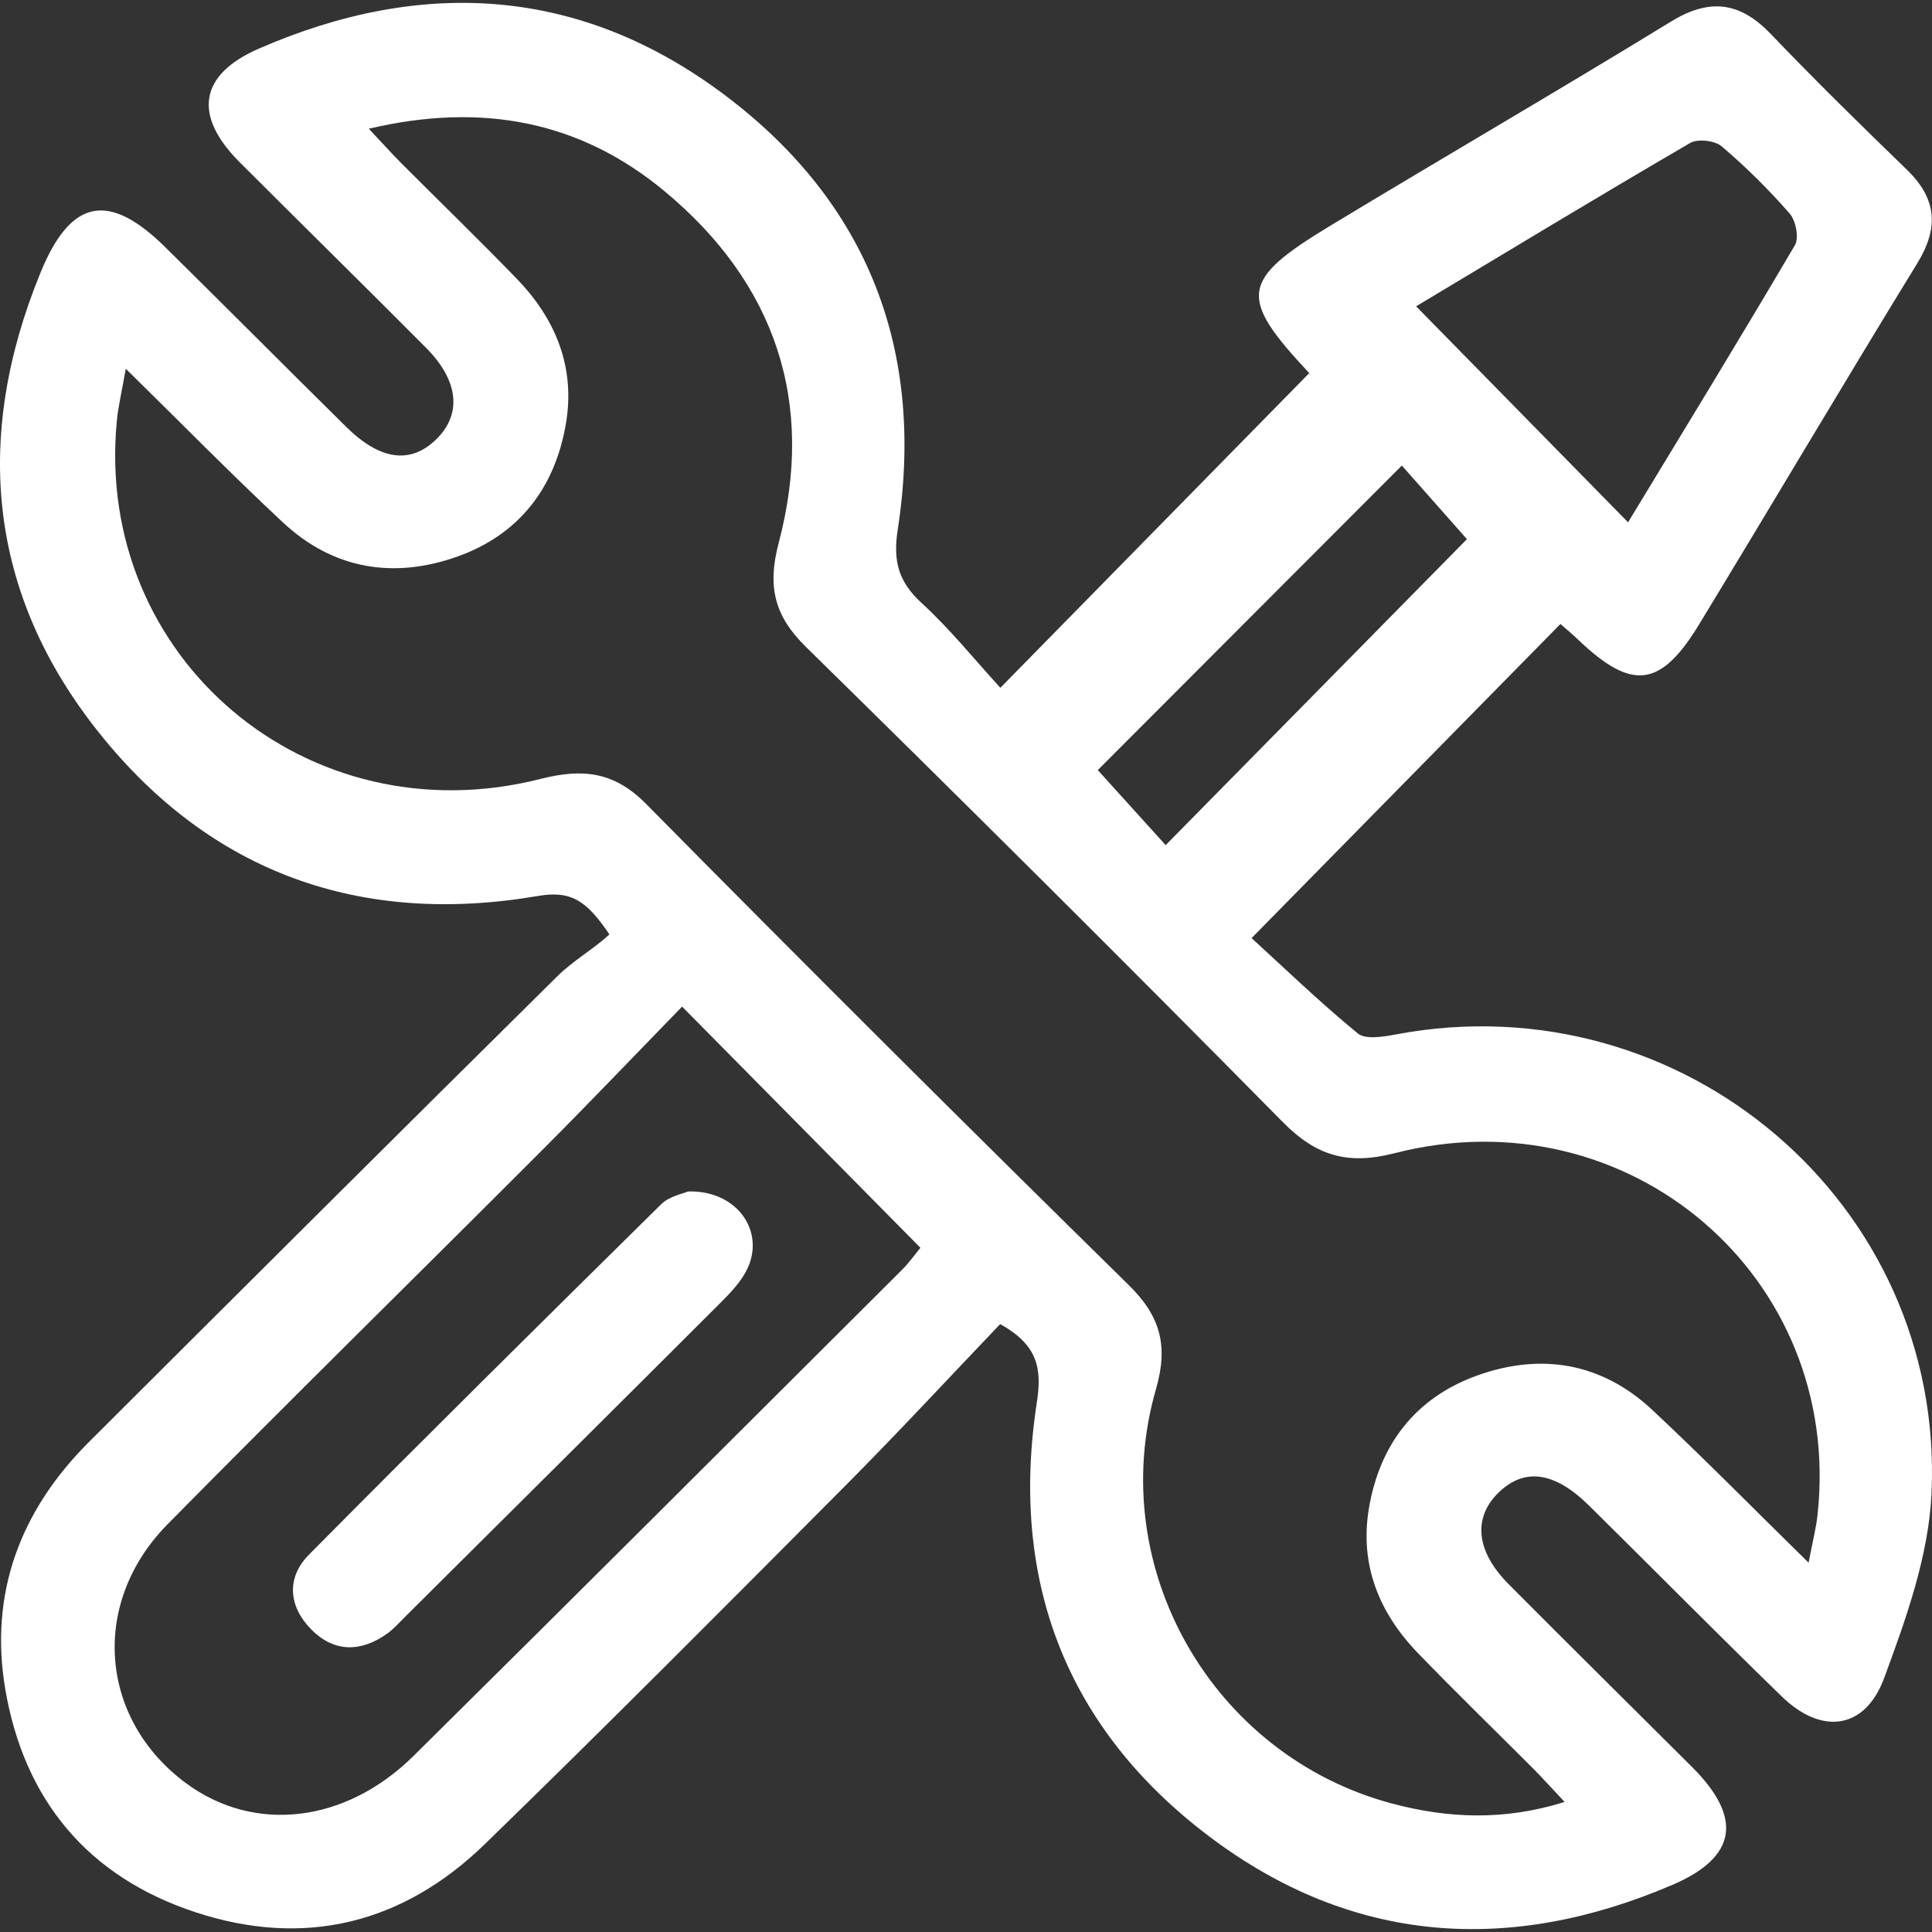
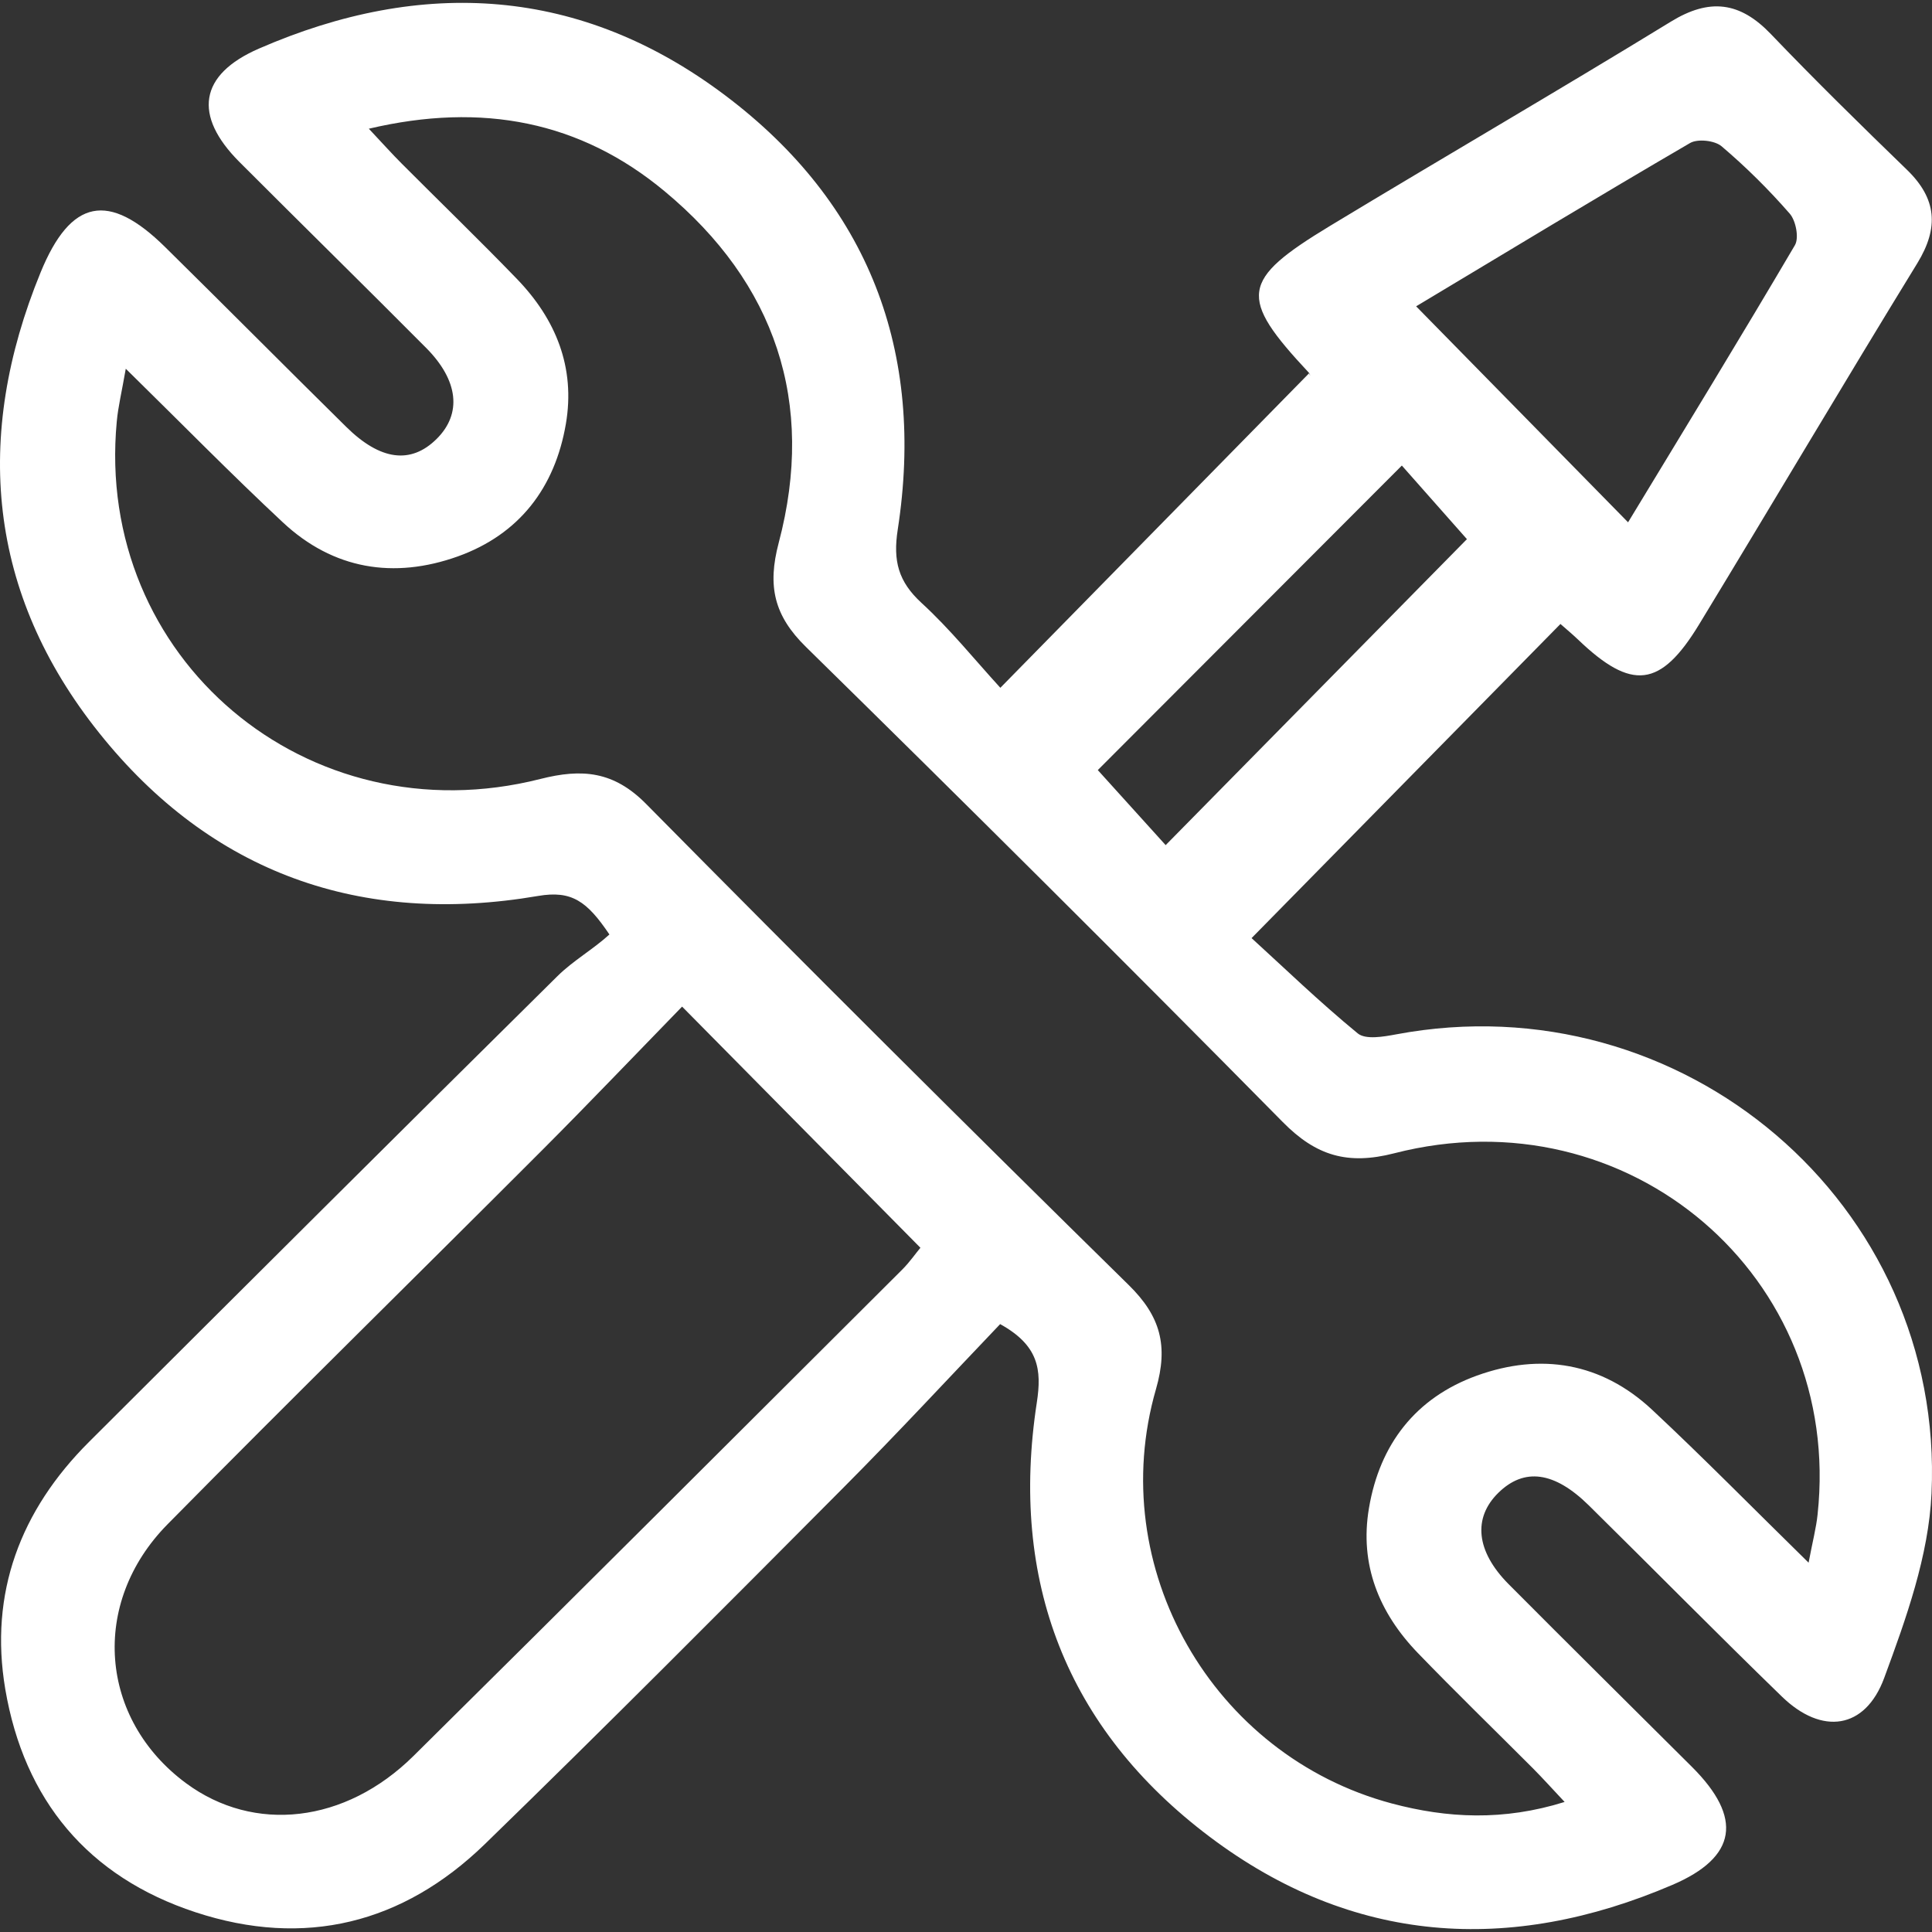
<svg xmlns="http://www.w3.org/2000/svg" width="32" height="32" viewBox="0 0 32 32" fill="none">
  <rect x="0" y="0" width="32" height="32" fill="#333333" stroke="none" />
  <path d="M16.566 21.931C15.727 22.81 14.866 23.74 13.973 24.637C12.003 26.617 10.033 28.599 8.029 30.546C6.674 31.861 5.046 32.267 3.239 31.673C1.456 31.087 0.399 29.813 0.087 27.976C-0.181 26.386 0.337 25.017 1.474 23.883C4.057 21.307 6.639 18.732 9.234 16.167C9.493 15.911 9.823 15.725 10.094 15.478C9.723 14.928 9.47 14.744 8.911 14.84C5.984 15.341 3.501 14.466 1.643 12.14C-0.206 9.827 -0.442 7.232 0.672 4.513C1.173 3.29 1.801 3.172 2.733 4.09C3.736 5.078 4.728 6.078 5.731 7.067C6.3 7.63 6.806 7.692 7.232 7.27C7.652 6.854 7.597 6.303 7.056 5.76C6.031 4.729 4.992 3.71 3.965 2.682C3.196 1.911 3.298 1.237 4.286 0.806C7 -0.377 9.623 -0.218 12.009 1.578C14.391 3.37 15.325 5.826 14.869 8.774C14.789 9.292 14.88 9.633 15.262 9.985C15.735 10.418 16.141 10.924 16.569 11.392C18.331 9.597 19.989 7.908 21.683 6.182C21.708 6.25 21.704 6.199 21.676 6.17C20.508 4.92 20.542 4.642 22.032 3.74C23.909 2.605 25.805 1.504 27.674 0.359C28.316 -0.035 28.818 0.028 29.331 0.564C30.065 1.331 30.824 2.075 31.586 2.813C32.079 3.291 32.117 3.77 31.758 4.358C30.539 6.344 29.353 8.351 28.142 10.343C27.504 11.393 27.027 11.445 26.139 10.595C26.041 10.501 25.936 10.415 25.846 10.335C24.171 12.039 22.514 13.723 20.73 15.538C21.258 16.019 21.851 16.593 22.488 17.116C22.619 17.224 22.917 17.171 23.126 17.132C27.86 16.244 32.214 19.93 31.992 24.736C31.945 25.767 31.572 26.807 31.209 27.79C30.893 28.648 30.174 28.741 29.515 28.102C28.439 27.058 27.385 25.988 26.317 24.935C25.744 24.37 25.244 24.306 24.816 24.727C24.394 25.142 24.447 25.693 24.985 26.236C25.994 27.251 27.013 28.257 28.026 29.267C28.868 30.108 28.774 30.76 27.699 31.22C25.003 32.375 22.399 32.202 20.039 30.425C17.658 28.633 16.72 26.178 17.173 23.23C17.257 22.683 17.203 22.284 16.565 21.931H16.566ZM2.083 6.109C2.016 6.495 1.956 6.738 1.934 6.983C1.565 10.896 5.089 13.881 8.951 12.902C9.643 12.726 10.166 12.774 10.701 13.315C13.345 15.991 16.011 18.648 18.695 21.284C19.223 21.802 19.353 22.291 19.147 23.007C18.293 25.962 20.082 29.077 23.052 29.871C23.971 30.116 24.901 30.163 25.915 29.846C25.702 29.619 25.551 29.451 25.393 29.292C24.757 28.655 24.11 28.027 23.485 27.38C22.841 26.713 22.516 25.915 22.674 24.981C22.852 23.921 23.449 23.15 24.463 22.784C25.52 22.403 26.526 22.568 27.363 23.349C28.216 24.146 29.033 24.978 29.956 25.883C30.023 25.527 30.082 25.307 30.105 25.084C30.529 21.152 26.977 18.102 23.093 19.102C22.322 19.3 21.799 19.145 21.247 18.585C18.637 15.94 16.002 13.319 13.35 10.716C12.82 10.197 12.708 9.708 12.898 8.99C13.513 6.664 12.84 4.689 11.007 3.167C9.616 2.011 7.991 1.688 6.109 2.132C6.344 2.382 6.494 2.55 6.653 2.709C7.289 3.347 7.937 3.973 8.562 4.62C9.206 5.287 9.532 6.085 9.373 7.019C9.192 8.079 8.6 8.851 7.583 9.216C6.525 9.594 5.52 9.433 4.684 8.651C3.83 7.854 3.013 7.02 2.085 6.109H2.083ZM11.298 16.672C10.511 17.481 9.763 18.265 8.997 19.033C6.926 21.107 4.833 23.16 2.775 25.247C1.486 26.555 1.646 28.475 3.082 29.536C4.207 30.367 5.717 30.203 6.849 29.084C9.557 26.406 12.25 23.714 14.947 21.025C15.071 20.9 15.172 20.753 15.245 20.667C13.933 19.34 12.657 18.049 11.297 16.672H11.298ZM23.455 5.073C24.652 6.292 25.79 7.451 26.966 8.651C27.889 7.128 28.823 5.602 29.73 4.06C29.8 3.939 29.745 3.655 29.644 3.539C29.296 3.14 28.918 2.765 28.515 2.423C28.401 2.326 28.117 2.295 27.991 2.37C26.461 3.262 24.945 4.18 23.455 5.074V5.073ZM24.297 8.93C23.931 8.516 23.541 8.076 23.219 7.711C21.491 9.442 19.819 11.116 18.183 12.755C18.532 13.14 18.915 13.564 19.307 13.998C21.004 12.274 22.654 10.6 24.297 8.93Z" fill="white" />
-   <path d="M11.398 19.734C12.21 19.712 12.676 20.395 12.377 21.018C12.28 21.219 12.115 21.396 11.955 21.557C10.209 23.301 8.46 25.039 6.71 26.779C6.612 26.876 6.519 26.983 6.407 27.062C5.973 27.369 5.53 27.369 5.155 26.988C4.778 26.606 4.739 26.131 5.119 25.748C7.05 23.799 9 21.87 10.953 19.944C11.089 19.811 11.316 19.771 11.398 19.734Z" fill="white" />
</svg>